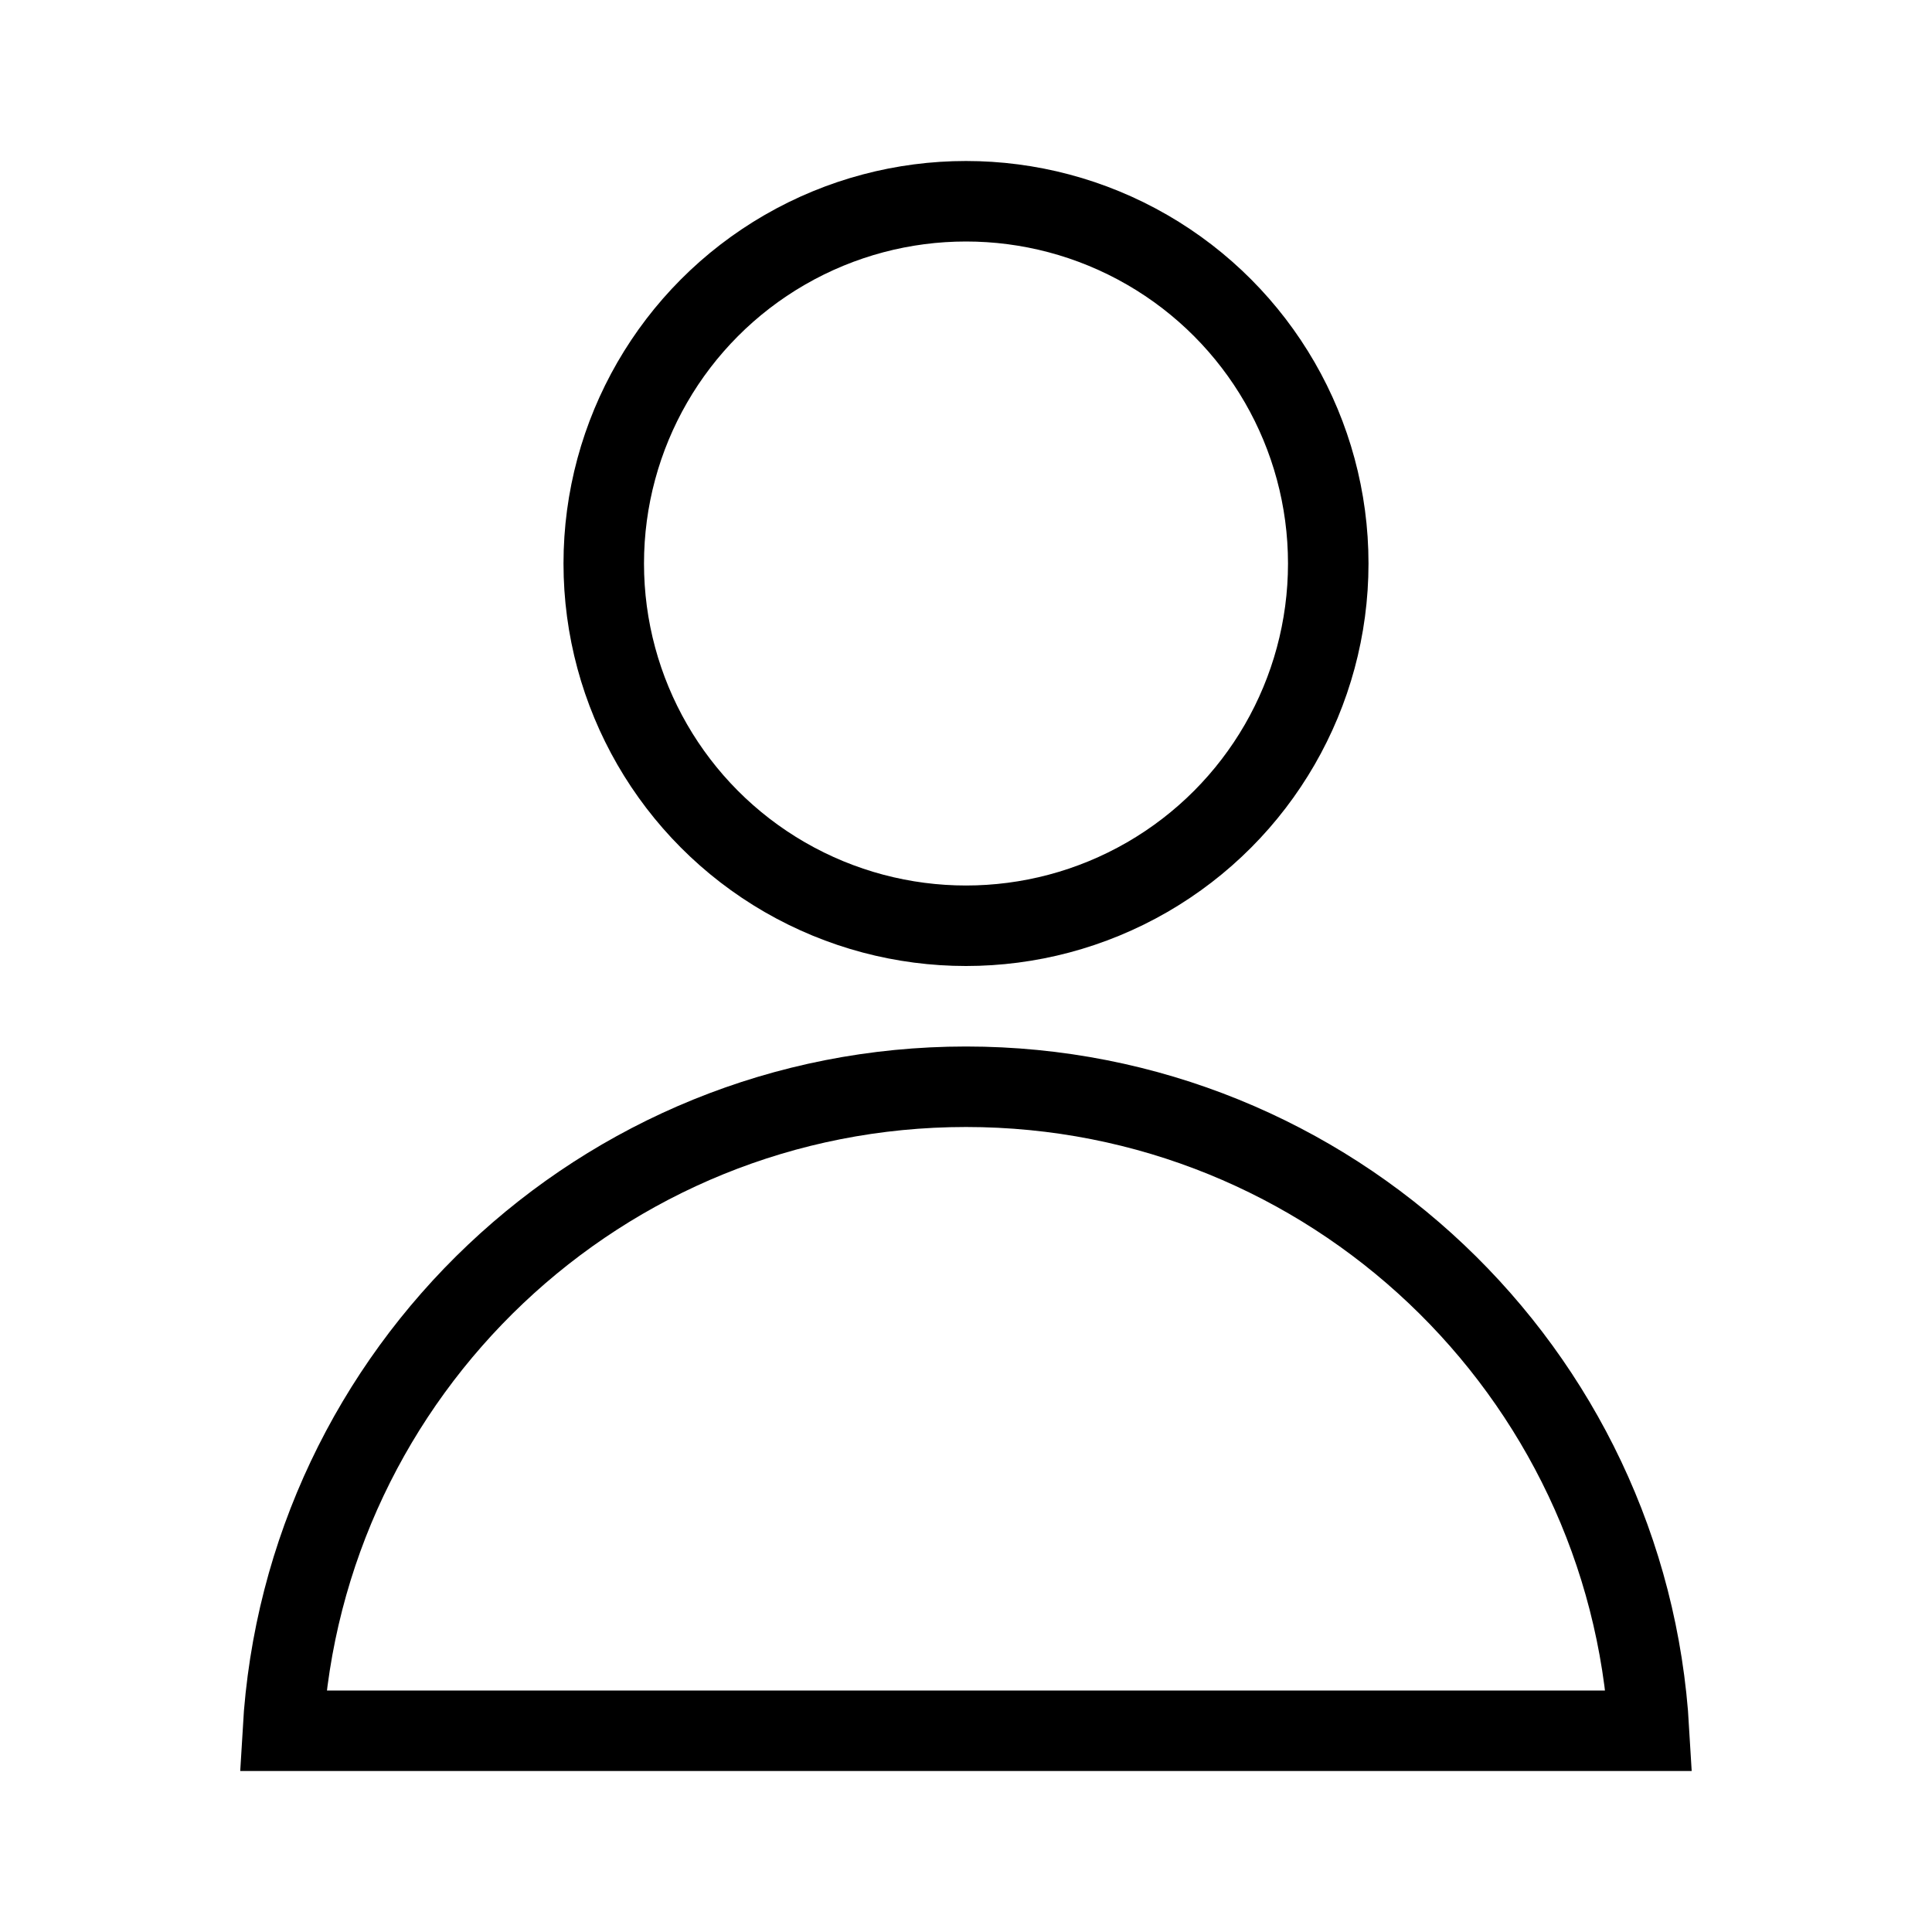
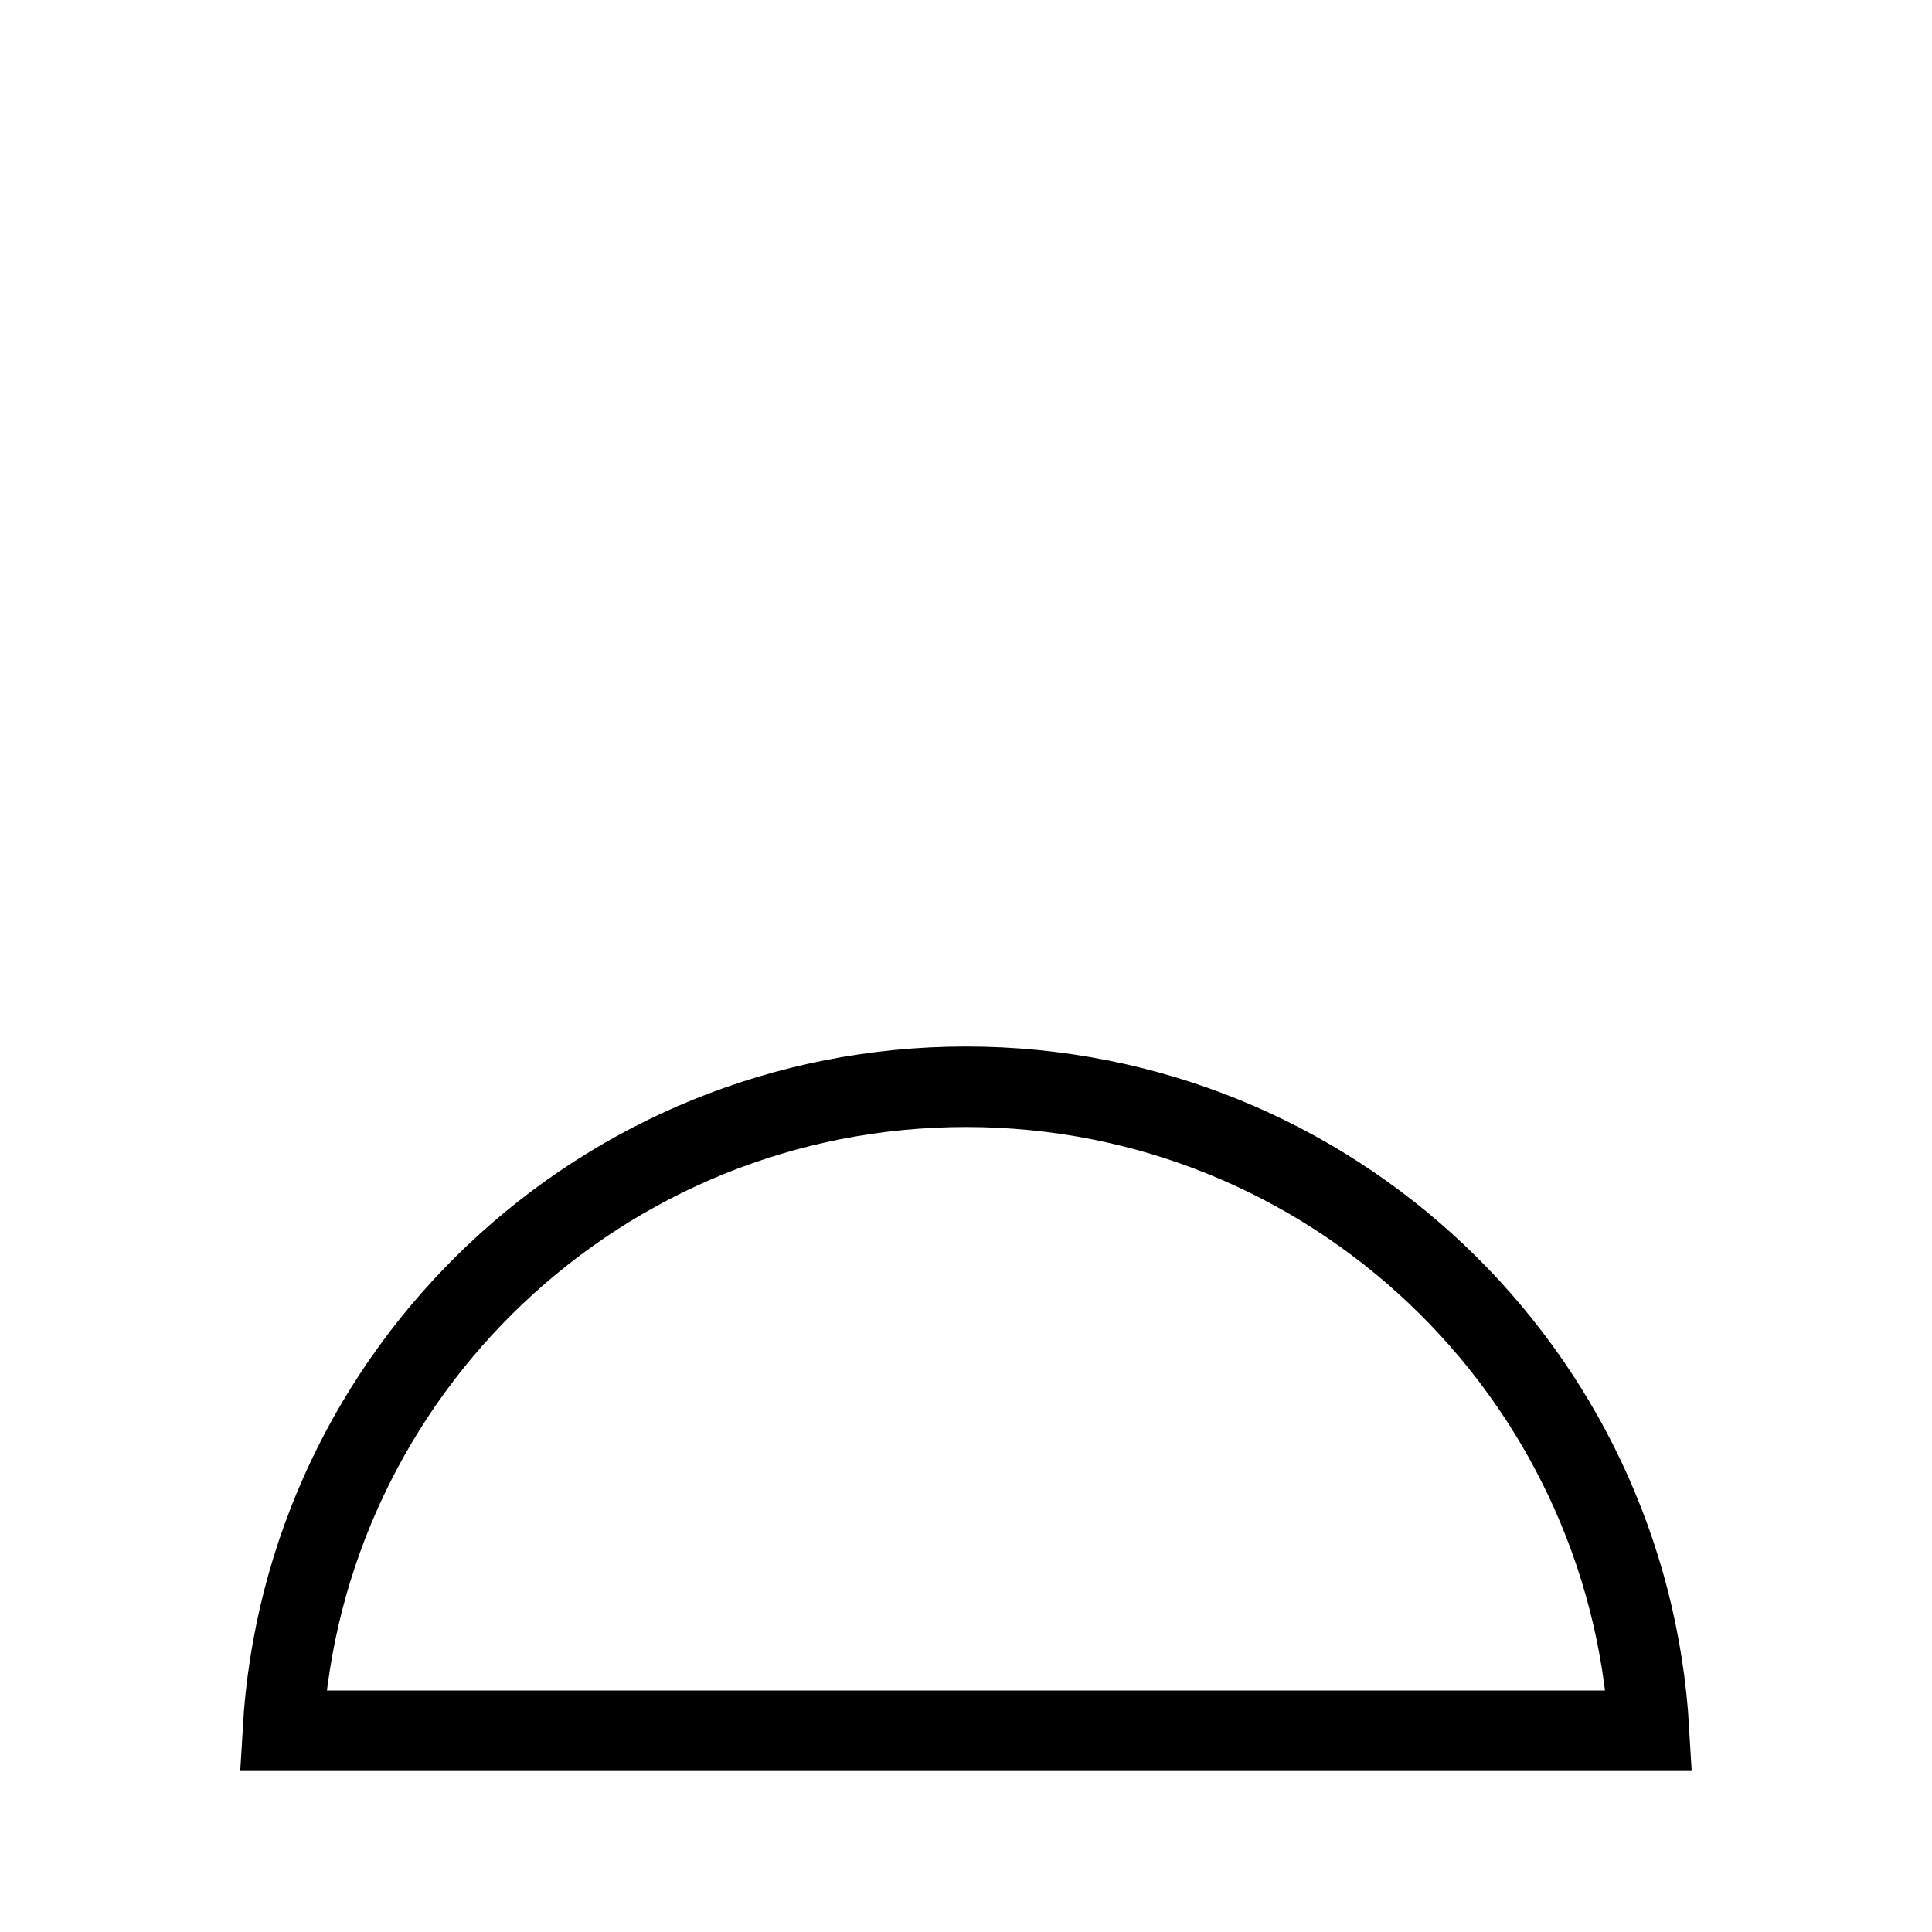
<svg xmlns="http://www.w3.org/2000/svg" width="24" height="24" viewBox="0 0 24 24" fill="none">
-   <circle cx="12" cy="7" r="4.5" stroke="black" />
-   <path d="M3.514 21.5C3.773 17.038 7.473 13.5 12 13.5C16.527 13.5 20.227 17.038 20.485 21.5H20.481H20.46H20.44H20.419H20.399H20.378H20.358H20.338H20.318H20.298H20.278H20.258H20.238H20.218H20.199H20.179H20.159H20.14H20.12H20.101H20.082H20.063H20.044H20.024H20.005H19.986H19.968H19.949H19.93H19.911H19.893H19.874H19.855H19.837H19.819H19.8H19.782H19.764H19.746H19.728H19.71H19.692H19.674H19.656H19.638H19.621H19.603H19.585H19.568H19.55H19.533H19.515H19.498H19.481H19.464H19.447H19.43H19.413H19.395H19.378H19.362H19.345H19.328H19.311H19.295H19.278H19.262H19.245H19.229H19.212H19.196H19.179H19.163H19.147H19.131H19.114H19.098H19.082H19.066H19.05H19.035H19.019H19.003H18.987H18.971H18.956H18.94H18.924H18.909H18.893H18.878H18.863H18.847H18.832H18.817H18.801H18.786H18.771H18.756H18.741H18.725H18.71H18.695H18.68H18.666H18.651H18.636H18.621H18.606H18.591H18.577H18.562H18.547H18.533H18.518H18.504H18.489H18.474H18.46H18.446H18.431H18.417H18.402H18.388H18.374H18.36H18.345H18.331H18.317H18.303H18.289H18.275H18.261H18.247H18.233H18.219H18.205H18.191H18.177H18.163H18.149H18.135H18.121H18.107H18.094H18.08H18.066H18.052H18.039H18.025H18.011H17.998H17.984H17.97H17.957H17.943H17.93H17.916H17.902H17.889H17.875H17.862H17.849H17.835H17.822H17.808H17.795H17.781H17.768H17.755H17.741H17.728H17.714H17.701H17.688H17.674H17.661H17.648H17.634H17.621H17.608H17.595H17.581H17.568H17.555H17.541H17.528H17.515H17.502H17.488H17.475H17.462H17.449H17.436H17.422H17.409H17.396H17.383H17.369H17.356H17.343H17.33H17.317H17.303H17.29H17.277H17.264H17.25H17.237H17.224H17.211H17.198H17.184H17.171H17.158H17.144H17.131H17.118H17.105H17.091H17.078H17.065H17.051H17.038H17.025H17.011H16.998H16.985H16.971H16.958H16.944H16.931H16.918H16.904H16.891H16.877H16.864H16.85H16.837H16.823H16.81H16.796H16.782H16.769H16.755H16.742H16.728H16.714H16.701H16.687H16.673H16.66H16.646H16.632H16.618H16.604H16.59H16.577H16.563H16.549H16.535H16.521H16.507H16.493H16.479H16.465H16.451H16.437H16.423H16.409H16.394H16.38H16.366H16.352H16.337H16.323H16.309H16.294H16.28H16.265H16.251H16.236H16.222H16.207H16.193H16.178H16.163H16.149H16.134H16.119H16.105H16.09H16.075H16.06H16.045H16.03H16.015H16H15.985H15.97H15.955H15.939H15.924H15.909H15.893H15.878H15.863H15.847H15.832H15.816H15.801H15.785H15.77H15.754H15.738H15.722H15.707H15.691H15.675H15.659H15.643H15.627H15.611H15.595H15.578H15.562H15.546H15.529H15.513H15.497H15.48H15.464H15.447H15.43H15.414H15.397H15.38H15.363H15.347H15.329H15.312H15.296H15.278H15.261H15.244H15.227H15.209H15.192H15.175H15.157H15.139H15.122H15.104H15.086H15.069H15.051H15.033H15.015H14.997H14.979H14.961H14.943H14.924H14.906H14.888H14.869H14.851H14.832H14.813H14.795H14.776H14.757H14.738H14.719H14.7H14.681H14.662H14.643H14.623H14.604H14.585H14.565H14.546H14.526H14.506H14.486H14.466H14.447H14.427H14.406H14.386H14.366H14.346H14.325H14.305H14.284H14.264H14.243H14.223H14.202H14.181H14.16H14.139H14.118H14.097H14.075H14.054H14.032H14.011H13.989H13.968H13.946H13.924H13.902H13.88H13.858H13.836H13.814H13.791H13.769H13.746H13.724H13.701H13.678H13.656H13.633H13.61H13.587H13.563H13.54H13.517H13.493H13.47H13.446H13.422H13.399H13.375H13.351H13.327H13.303H13.278H13.254H13.23H13.205H13.181H13.156H13.131H13.106H13.081H13.056H13.031H13.006H12.98H12.955H12.929H12.904H12.878H12.852H12.826H12.8H12.774H12.748H12.721H12.695H12.668H12.642H12.615H12.588H12.561H12.534H12.507H12.48H12.452H12.425H12.397H12.37H12.342H12.314H12.286H12.258H12.229H12.201H12.173H12.144H12.116H12.087H12.058H12.029H12H11.971H11.942H11.913H11.884H11.856H11.827H11.799H11.771H11.742H11.714H11.686H11.658H11.63H11.603H11.575H11.548H11.52H11.493H11.466H11.439H11.412H11.385H11.358H11.332H11.305H11.279H11.252H11.226H11.2H11.174H11.148H11.122H11.096H11.071H11.045H11.02H10.994H10.969H10.944H10.919H10.894H10.869H10.844H10.819H10.795H10.77H10.746H10.722H10.697H10.673H10.649H10.625H10.601H10.578H10.554H10.53H10.507H10.483H10.46H10.437H10.413H10.39H10.367H10.344H10.322H10.299H10.276H10.254H10.231H10.209H10.186H10.164H10.142H10.12H10.098H10.076H10.054H10.032H10.011H9.989H9.968H9.946H9.925H9.904H9.882H9.861H9.84H9.819H9.798H9.778H9.757H9.736H9.716H9.695H9.675H9.654H9.634H9.614H9.594H9.573H9.553H9.534H9.514H9.494H9.474H9.455H9.435H9.415H9.396H9.377H9.357H9.338H9.319H9.3H9.281H9.262H9.243H9.224H9.205H9.187H9.168H9.149H9.131H9.112H9.094H9.076H9.057H9.039H9.021H9.003H8.985H8.967H8.949H8.931H8.913H8.896H8.878H8.86H8.843H8.825H8.808H8.791H8.773H8.756H8.739H8.722H8.705H8.687H8.67H8.654H8.637H8.62H8.603H8.586H8.57H8.553H8.536H8.52H8.503H8.487H8.471H8.454H8.438H8.422H8.406H8.389H8.373H8.357H8.341H8.325H8.309H8.294H8.278H8.262H8.246H8.23H8.215H8.199H8.184H8.168H8.153H8.137H8.122H8.106H8.091H8.076H8.061H8.045H8.03H8.015H8H7.985H7.97H7.955H7.94H7.925H7.91H7.896H7.881H7.866H7.851H7.837H7.822H7.807H7.793H7.778H7.764H7.749H7.735H7.72H7.706H7.691H7.677H7.663H7.648H7.634H7.62H7.606H7.592H7.577H7.563H7.549H7.535H7.521H7.507H7.493H7.479H7.465H7.451H7.437H7.423H7.409H7.396H7.382H7.368H7.354H7.34H7.327H7.313H7.299H7.286H7.272H7.258H7.245H7.231H7.218H7.204H7.19H7.177H7.163H7.15H7.136H7.123H7.109H7.096H7.082H7.069H7.056H7.042H7.029H7.015H7.002H6.989H6.975H6.962H6.949H6.935H6.922H6.909H6.895H6.882H6.869H6.856H6.842H6.829H6.816H6.803H6.789H6.776H6.763H6.75H6.736H6.723H6.71H6.697H6.683H6.67H6.657H6.644H6.631H6.617H6.604H6.591H6.578H6.564H6.551H6.538H6.525H6.511H6.498H6.485H6.472H6.458H6.445H6.432H6.419H6.405H6.392H6.379H6.366H6.352H6.339H6.326H6.312H6.299H6.286H6.272H6.259H6.245H6.232H6.219H6.205H6.192H6.178H6.165H6.151H6.138H6.125H6.111H6.097H6.084H6.07H6.057H6.043H6.03H6.016H6.002H5.989H5.975H5.961H5.948H5.934H5.92H5.906H5.893H5.879H5.865H5.851H5.837H5.823H5.809H5.795H5.781H5.767H5.753H5.739H5.725H5.711H5.697H5.683H5.669H5.655H5.64H5.626H5.612H5.597H5.583H5.569H5.554H5.54H5.525H5.511H5.496H5.482H5.467H5.453H5.438H5.423H5.409H5.394H5.379H5.364H5.349H5.335H5.32H5.305H5.29H5.275H5.259H5.244H5.229H5.214H5.199H5.184H5.168H5.153H5.137H5.122H5.107H5.091H5.076H5.06H5.044H5.029H5.013H4.997H4.981H4.965H4.95H4.934H4.918H4.902H4.885H4.869H4.853H4.837H4.821H4.804H4.788H4.772H4.755H4.739H4.722H4.705H4.689H4.672H4.655H4.638H4.621H4.605H4.588H4.571H4.553H4.536H4.519H4.502H4.484H4.467H4.45H4.432H4.415H4.397H4.379H4.362H4.344H4.326H4.308H4.29H4.272H4.254H4.236H4.218H4.2H4.181H4.163H4.144H4.126H4.107H4.089H4.07H4.051H4.032H4.014H3.995H3.976H3.957H3.937H3.918H3.899H3.88H3.86H3.841H3.821H3.801H3.782H3.762H3.742H3.722H3.702H3.682H3.662H3.642H3.621H3.601H3.581H3.56H3.54H3.519H3.514Z" stroke="black" />
+   <path d="M3.514 21.5C3.773 17.038 7.473 13.5 12 13.5C16.527 13.5 20.227 17.038 20.485 21.5H20.481H20.46H20.44H20.419H20.399H20.378H20.358H20.338H20.318H20.298H20.278H20.258H20.238H20.218H20.199H20.179H20.159H20.14H20.12H20.101H20.082H20.063H20.044H20.024H20.005H19.986H19.968H19.949H19.93H19.911H19.893H19.874H19.855H19.837H19.819H19.8H19.782H19.764H19.746H19.728H19.71H19.692H19.674H19.656H19.638H19.621H19.603H19.585H19.568H19.55H19.533H19.515H19.498H19.481H19.464H19.447H19.43H19.413H19.395H19.378H19.362H19.345H19.328H19.311H19.295H19.278H19.262H19.245H19.229H19.212H19.196H19.179H19.163H19.147H19.131H19.114H19.098H19.082H19.066H19.05H19.035H19.019H19.003H18.987H18.971H18.956H18.94H18.924H18.909H18.893H18.878H18.863H18.847H18.832H18.817H18.801H18.786H18.771H18.756H18.741H18.725H18.71H18.695H18.68H18.666H18.651H18.636H18.621H18.606H18.591H18.577H18.562H18.547H18.533H18.518H18.504H18.489H18.474H18.46H18.446H18.431H18.417H18.402H18.388H18.374H18.36H18.345H18.331H18.317H18.303H18.289H18.275H18.261H18.247H18.233H18.219H18.205H18.191H18.177H18.163H18.149H18.135H18.121H18.107H18.094H18.08H18.066H18.052H18.039H18.025H18.011H17.998H17.984H17.97H17.957H17.943H17.93H17.916H17.902H17.889H17.875H17.862H17.849H17.835H17.822H17.808H17.795H17.781H17.768H17.755H17.741H17.728H17.714H17.701H17.688H17.674H17.661H17.648H17.634H17.621H17.608H17.595H17.581H17.568H17.555H17.541H17.528H17.515H17.502H17.488H17.475H17.462H17.449H17.436H17.422H17.409H17.396H17.383H17.369H17.356H17.343H17.33H17.317H17.303H17.29H17.277H17.264H17.25H17.237H17.224H17.211H17.198H17.184H17.171H17.158H17.144H17.131H17.118H17.105H17.091H17.078H17.065H17.051H17.038H17.025H17.011H16.998H16.985H16.971H16.958H16.944H16.931H16.918H16.904H16.891H16.877H16.864H16.85H16.837H16.823H16.81H16.796H16.782H16.769H16.755H16.742H16.728H16.714H16.701H16.687H16.673H16.66H16.646H16.632H16.618H16.604H16.59H16.577H16.563H16.549H16.535H16.521H16.507H16.493H16.479H16.465H16.451H16.437H16.423H16.409H16.394H16.38H16.366H16.352H16.337H16.323H16.309H16.294H16.28H16.265H16.251H16.236H16.222H16.207H16.193H16.178H16.163H16.149H16.134H16.119H16.105H16.09H16.075H16.06H16.045H16.03H16.015H16H15.985H15.97H15.955H15.939H15.924H15.909H15.893H15.878H15.863H15.847H15.832H15.816H15.801H15.785H15.77H15.754H15.738H15.722H15.707H15.691H15.675H15.659H15.643H15.627H15.611H15.595H15.578H15.562H15.546H15.529H15.513H15.497H15.48H15.464H15.447H15.43H15.414H15.397H15.38H15.363H15.347H15.329H15.312H15.296H15.278H15.261H15.244H15.227H15.209H15.192H15.175H15.157H15.139H15.122H15.104H15.086H15.069H15.051H15.033H15.015H14.997H14.979H14.961H14.943H14.924H14.906H14.888H14.869H14.851H14.832H14.813H14.795H14.776H14.757H14.738H14.719H14.7H14.681H14.662H14.643H14.623H14.604H14.585H14.565H14.546H14.526H14.506H14.486H14.466H14.447H14.427H14.406H14.386H14.366H14.346H14.325H14.305H14.284H14.264H14.243H14.223H14.202H14.181H14.16H14.139H14.118H14.097H14.075H14.054H14.032H14.011H13.989H13.968H13.946H13.924H13.902H13.88H13.858H13.836H13.814H13.791H13.769H13.746H13.724H13.701H13.678H13.656H13.633H13.61H13.587H13.563H13.54H13.517H13.493H13.47H13.446H13.422H13.399H13.375H13.351H13.327H13.303H13.278H13.254H13.23H13.205H13.181H13.156H13.131H13.106H13.081H13.056H13.031H13.006H12.98H12.955H12.929H12.904H12.878H12.852H12.826H12.8H12.774H12.748H12.721H12.695H12.668H12.642H12.615H12.588H12.561H12.534H12.507H12.48H12.452H12.425H12.397H12.37H12.342H12.314H12.286H12.258H12.229H12.201H12.173H12.144H12.116H12.087H12.058H12.029H12H11.971H11.942H11.913H11.884H11.856H11.827H11.799H11.771H11.742H11.714H11.686H11.658H11.63H11.603H11.575H11.548H11.52H11.493H11.466H11.439H11.412H11.385H11.358H11.332H11.305H11.279H11.252H11.226H11.2H11.174H11.148H11.122H11.096H11.071H11.045H11.02H10.994H10.969H10.944H10.919H10.894H10.869H10.844H10.819H10.795H10.77H10.746H10.722H10.697H10.673H10.649H10.625H10.601H10.578H10.554H10.53H10.507H10.483H10.46H10.437H10.413H10.39H10.367H10.344H10.322H10.299H10.276H10.254H10.231H10.209H10.186H10.164H10.142H10.12H10.098H10.076H10.054H10.032H10.011H9.989H9.968H9.946H9.925H9.904H9.882H9.861H9.84H9.819H9.798H9.778H9.757H9.736H9.716H9.695H9.675H9.654H9.634H9.614H9.594H9.573H9.553H9.534H9.514H9.494H9.474H9.455H9.435H9.415H9.396H9.377H9.357H9.338H9.319H9.3H9.281H9.262H9.243H9.224H9.205H9.187H9.168H9.149H9.131H9.112H9.094H9.076H9.057H9.039H9.021H9.003H8.985H8.967H8.949H8.931H8.913H8.896H8.878H8.86H8.843H8.825H8.808H8.791H8.773H8.756H8.739H8.722H8.705H8.687H8.67H8.654H8.637H8.62H8.603H8.586H8.57H8.553H8.536H8.52H8.503H8.487H8.471H8.454H8.438H8.422H8.406H8.389H8.373H8.357H8.341H8.325H8.309H8.294H8.278H8.262H8.246H8.23H8.215H8.199H8.184H8.168H8.153H8.137H8.122H8.106H8.091H8.076H8.061H8.045H8.03H8.015H8H7.985H7.97H7.955H7.94H7.925H7.91H7.896H7.881H7.866H7.851H7.837H7.822H7.807H7.793H7.778H7.764H7.749H7.735H7.72H7.706H7.691H7.677H7.663H7.648H7.634H7.62H7.606H7.592H7.577H7.563H7.549H7.535H7.521H7.507H7.493H7.479H7.465H7.451H7.437H7.423H7.409H7.396H7.382H7.368H7.354H7.34H7.327H7.313H7.299H7.286H7.272H7.258H7.245H7.231H7.218H7.204H7.19H7.177H7.163H7.15H7.136H7.123H7.109H7.096H7.082H7.069H7.056H7.042H7.029H7.015H7.002H6.989H6.975H6.962H6.949H6.935H6.922H6.909H6.895H6.882H6.869H6.856H6.842H6.829H6.816H6.803H6.789H6.776H6.763H6.75H6.736H6.723H6.71H6.697H6.683H6.67H6.657H6.644H6.631H6.617H6.604H6.591H6.578H6.564H6.551H6.538H6.525H6.511H6.498H6.485H6.472H6.458H6.445H6.432H6.419H6.405H6.392H6.379H6.366H6.352H6.339H6.326H6.312H6.299H6.286H6.272H6.259H6.245H6.232H6.219H6.205H6.192H6.178H6.165H6.151H6.138H6.125H6.111H6.097H6.084H6.07H6.057H6.043H6.03H6.016H6.002H5.989H5.975H5.961H5.948H5.934H5.92H5.906H5.893H5.879H5.865H5.851H5.837H5.823H5.809H5.795H5.781H5.767H5.753H5.739H5.725H5.711H5.697H5.683H5.669H5.655H5.64H5.626H5.612H5.597H5.583H5.569H5.554H5.54H5.525H5.511H5.496H5.482H5.467H5.453H5.438H5.423H5.409H5.394H5.379H5.364H5.349H5.335H5.32H5.305H5.29H5.275H5.259H5.244H5.229H5.214H5.199H5.184H5.168H5.153H5.137H5.122H5.107H5.091H5.076H5.06H5.044H5.029H5.013H4.997H4.981H4.965H4.95H4.934H4.918H4.902H4.885H4.853H4.837H4.821H4.804H4.788H4.772H4.755H4.739H4.722H4.705H4.689H4.672H4.655H4.638H4.621H4.605H4.588H4.571H4.553H4.536H4.519H4.502H4.484H4.467H4.45H4.432H4.415H4.397H4.379H4.362H4.344H4.326H4.308H4.29H4.272H4.254H4.236H4.218H4.2H4.181H4.163H4.144H4.126H4.107H4.089H4.07H4.051H4.032H4.014H3.995H3.976H3.957H3.937H3.918H3.899H3.88H3.86H3.841H3.821H3.801H3.782H3.762H3.742H3.722H3.702H3.682H3.662H3.642H3.621H3.601H3.581H3.56H3.54H3.519H3.514Z" stroke="black" />
</svg>